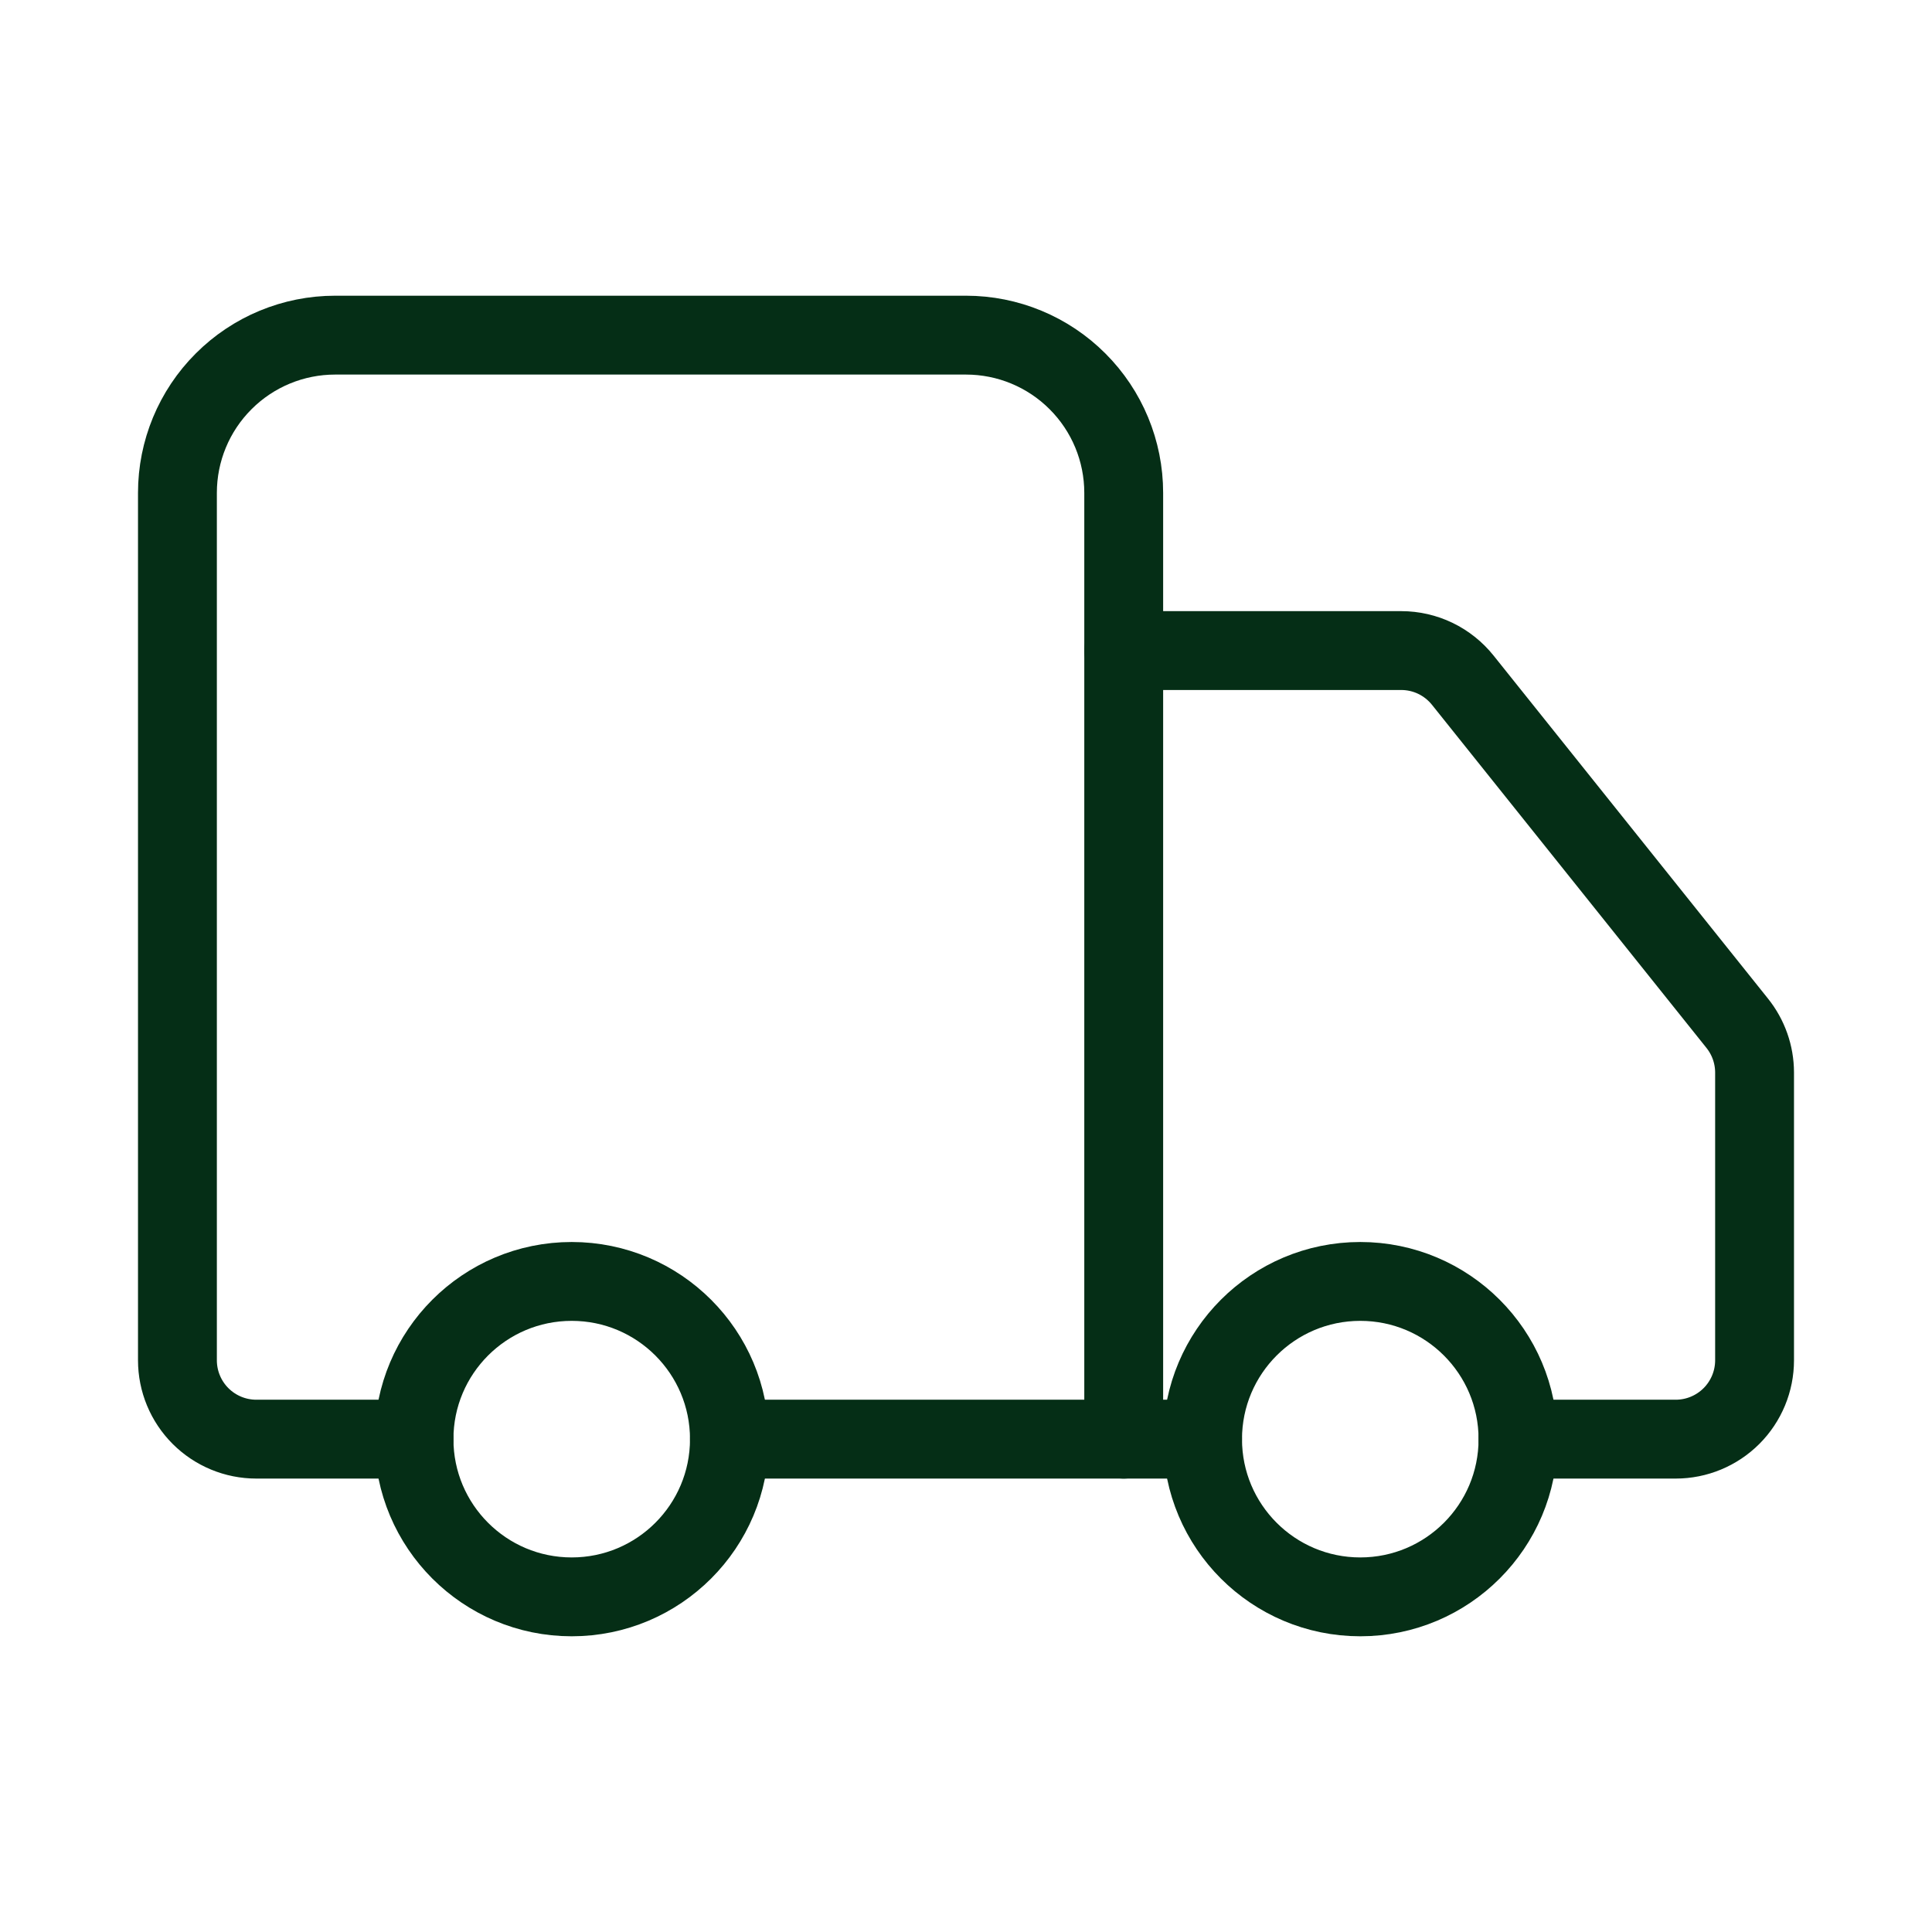
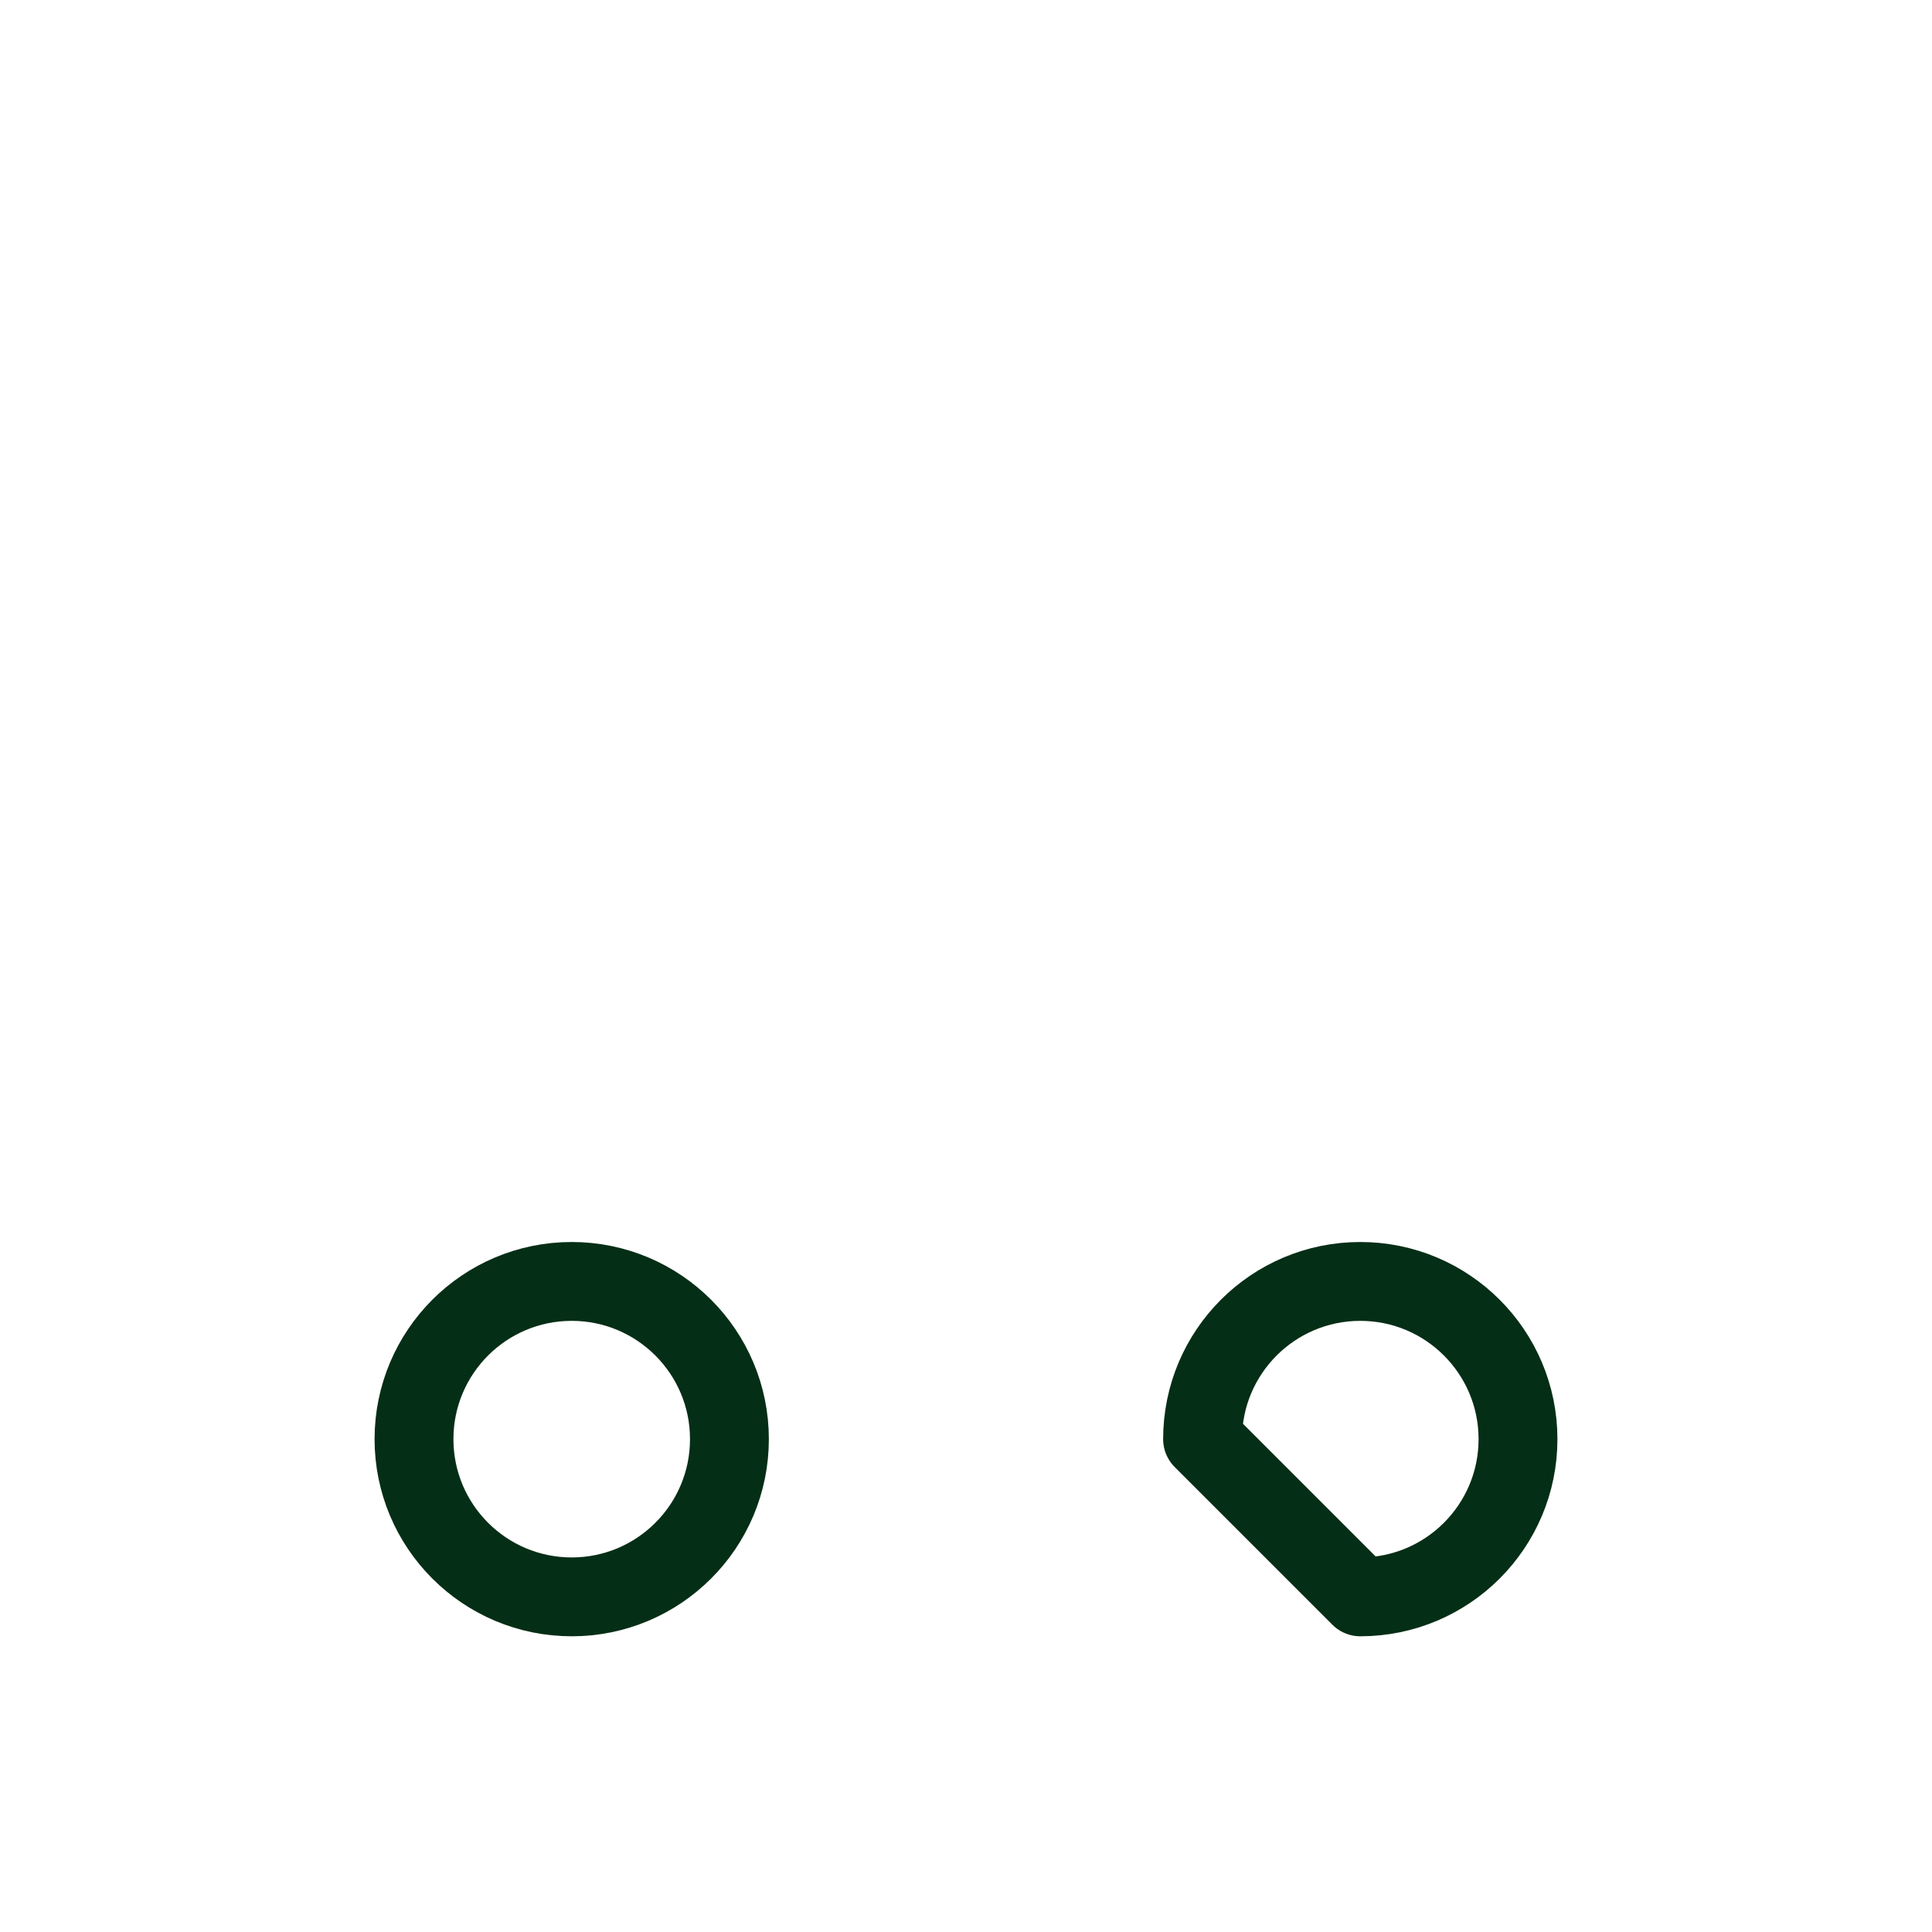
<svg xmlns="http://www.w3.org/2000/svg" width="48" height="48" viewBox="0 0 49 48" fill="none">
-   <path d="M28.5 36V12C28.5 10.939 28.079 9.922 27.328 9.172C26.578 8.421 25.561 8 24.5 8H8.5C7.439 8 6.422 8.421 5.672 9.172C4.921 9.922 4.5 10.939 4.5 12V34C4.5 34.53 4.711 35.039 5.086 35.414C5.461 35.789 5.97 36 6.5 36H10.5" stroke="#052E16" stroke-width="2" stroke-linecap="round" stroke-linejoin="round" />
-   <path d="M30.5 36H18.5" stroke="#052E16" stroke-width="2" stroke-linecap="round" stroke-linejoin="round" />
-   <path d="M38.5 36H42.5C43.03 36 43.539 35.789 43.914 35.414C44.289 35.039 44.5 34.53 44.5 34V26.7C44.499 26.246 44.344 25.806 44.06 25.452L37.1 16.752C36.913 16.518 36.676 16.329 36.406 16.198C36.136 16.068 35.84 16 35.54 16H28.5" stroke="#052E16" stroke-width="2" stroke-linecap="round" stroke-linejoin="round" />
-   <path d="M34.5 40C36.709 40 38.5 38.209 38.5 36C38.5 33.791 36.709 32 34.5 32C32.291 32 30.5 33.791 30.5 36C30.5 38.209 32.291 40 34.5 40Z" stroke="#052E16" stroke-width="2" stroke-linecap="round" stroke-linejoin="round" />
+   <path d="M34.5 40C36.709 40 38.5 38.209 38.5 36C38.5 33.791 36.709 32 34.5 32C32.291 32 30.5 33.791 30.5 36Z" stroke="#052E16" stroke-width="2" stroke-linecap="round" stroke-linejoin="round" />
  <path d="M14.5 40C16.709 40 18.5 38.209 18.5 36C18.5 33.791 16.709 32 14.5 32C12.291 32 10.5 33.791 10.5 36C10.5 38.209 12.291 40 14.5 40Z" stroke="#052E16" stroke-width="2" stroke-linecap="round" stroke-linejoin="round" />
</svg>